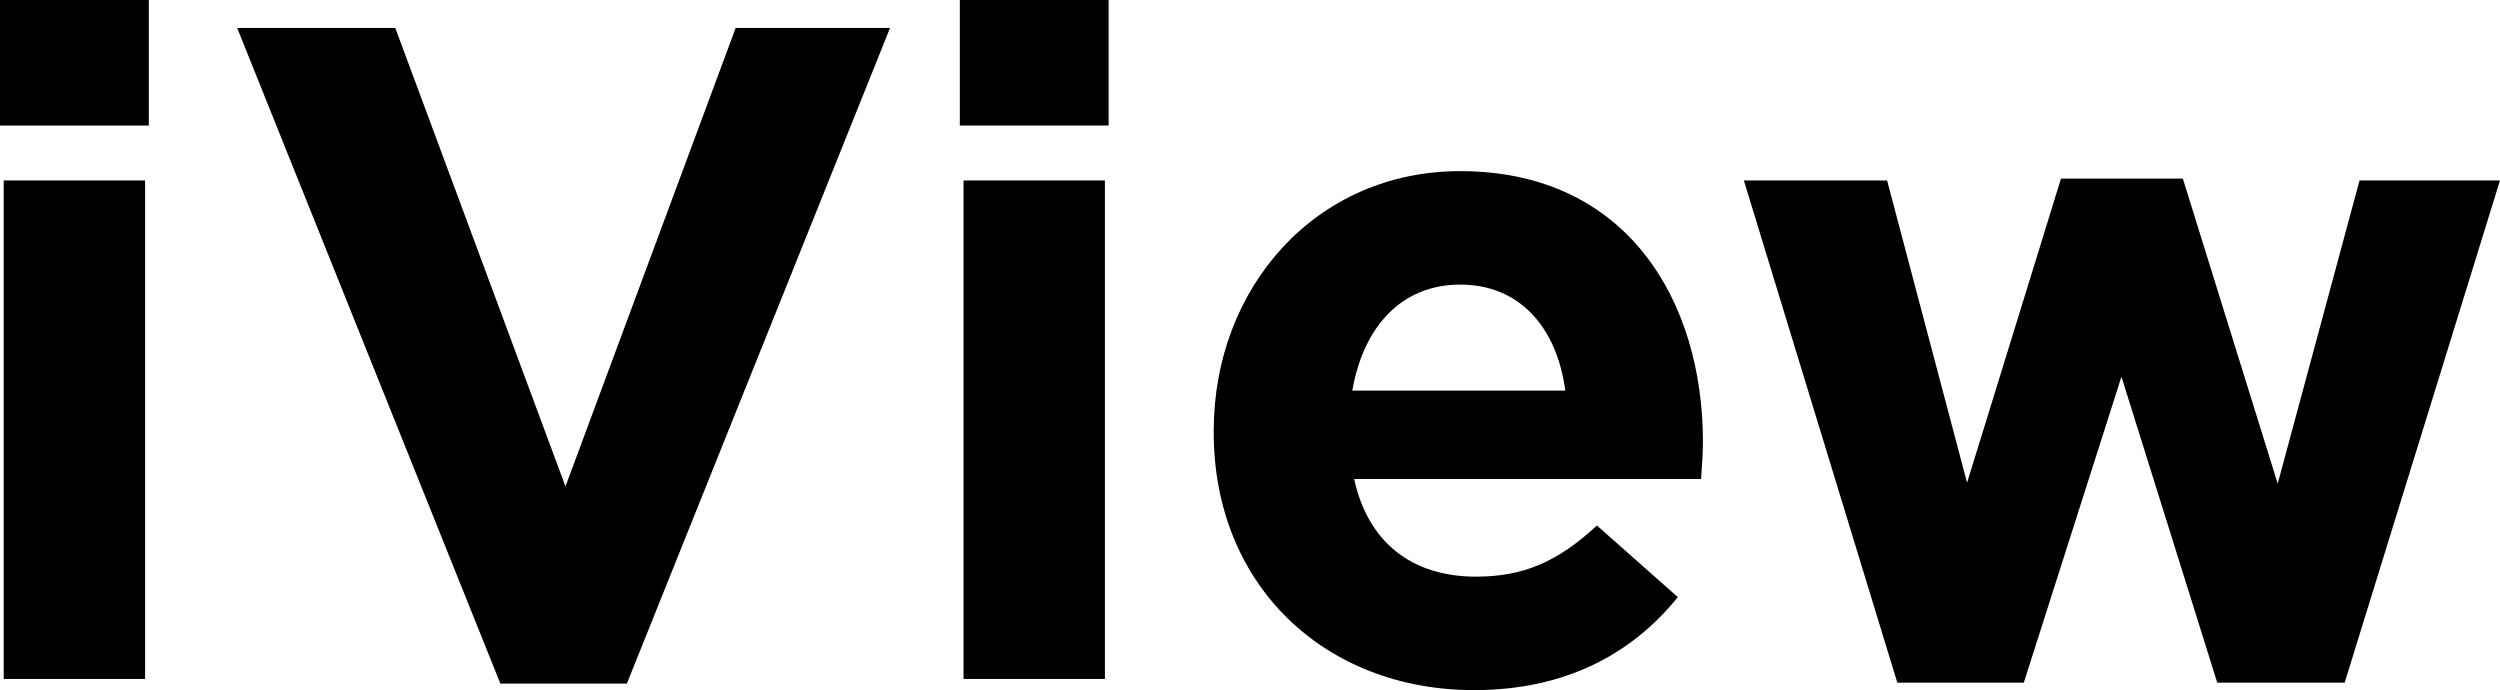
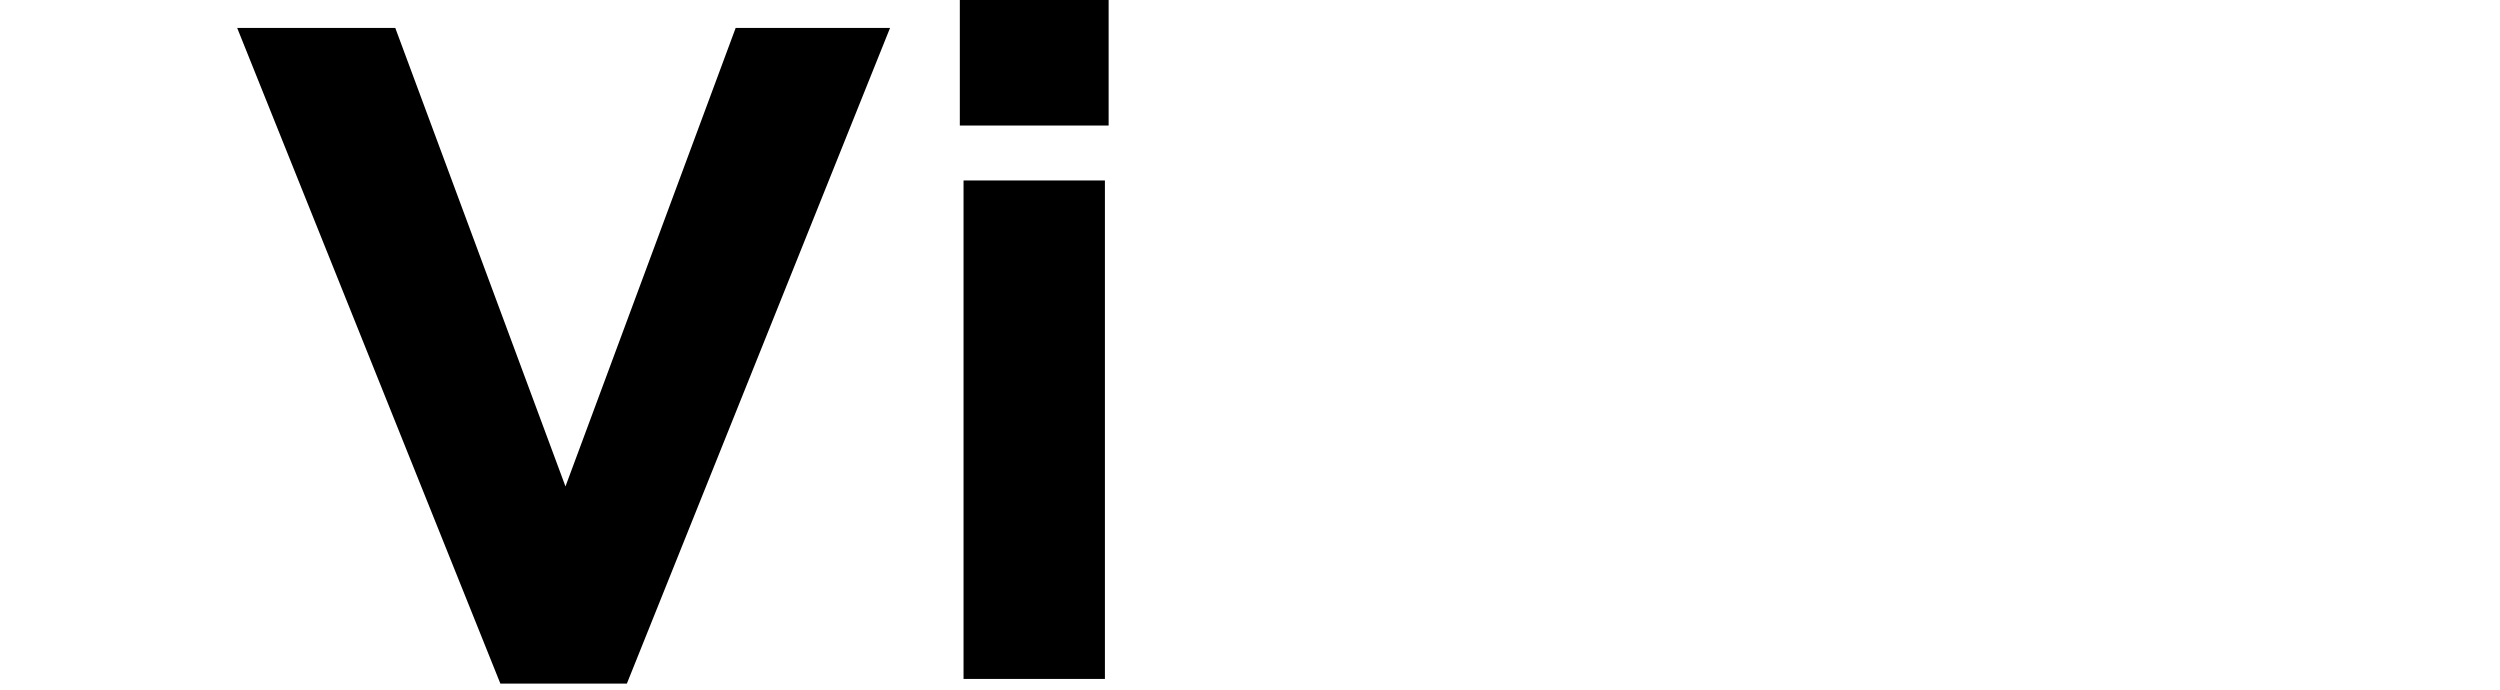
<svg xmlns="http://www.w3.org/2000/svg" xmlns:ns1="http://www.inkscape.org/namespaces/inkscape" xmlns:ns2="http://sodipodi.sourceforge.net/DTD/sodipodi-0.dtd" width="338.667mm" height="93.486mm" viewBox="0 0 338.667 93.486" version="1.1" id="svg4639" ns1:version="1.0.1 (3bc2e813f5, 2020-09-07)" ns2:docname="iView_(2016).svg">
  <defs id="defs4633" />
  <ns2:namedview id="base" pagecolor="#ffffff" bordercolor="#666666" borderopacity="1.0" ns1:pageopacity="0.0" ns1:pageshadow="2" ns1:zoom="0.53984374" ns1:cx="640.00001" ns1:cy="176.66725" ns1:document-units="mm" ns1:current-layer="layer1" ns1:document-rotation="0" showgrid="false" ns1:window-width="1366" ns1:window-height="706" ns1:window-x="-8" ns1:window-y="-8" ns1:window-maximized="1" />
  <g ns1:label="Layer 1" ns1:groupmode="layer" id="layer1" transform="translate(-64.967,-89.519)">
    <g id="g4680">
-       <path d="M 64.967,106.528 H 85.126 V 89.519 H 64.967 Z m 0.504,74.966 H 84.622 V 113.962 H 65.471 Z" style="font-style:normal;font-variant:normal;font-weight:normal;font-stretch:normal;font-size:31.907px;line-height:1.25;font-family:Gotham;-inkscape-font-specification:Gotham;text-decoration:none;text-decoration-line:none;text-decoration-color:#000000;letter-spacing:0px;word-spacing:0px;fill:#000000;stroke-width:4.725" id="path4659" />
      <path d="m 132.751,182.124 h 17.135 L 185.541,93.299 H 164.627 L 141.57,155.413 118.513,93.299 H 97.095 Z" style="font-style:normal;font-variant:normal;font-weight:normal;font-stretch:normal;font-size:31.907px;line-height:1.25;font-family:Gotham;-inkscape-font-specification:Gotham;text-decoration:none;text-decoration-line:none;text-decoration-color:#000000;letter-spacing:0px;word-spacing:0px;fill:#000000;stroke-width:4.725" id="path4661" />
      <path d="m 194.991,106.528 h 20.159 V 89.519 h -20.159 z m 0.504,74.966 h 19.151 v -67.532 h -19.151 z" style="font-style:normal;font-variant:normal;font-weight:normal;font-stretch:normal;font-size:31.907px;line-height:1.25;font-family:Gotham;-inkscape-font-specification:Gotham;text-decoration:none;text-decoration-line:none;text-decoration-color:#000000;letter-spacing:0px;word-spacing:0px;fill:#000000;stroke-width:4.725" id="path4663" />
-       <path d="m 264.664,183.006 c 12.221,0 21.293,-4.788 27.592,-12.599 l -10.961,-9.701 c -5.292,4.914 -9.953,6.93 -16.379,6.93 -8.567,0 -14.615,-4.536 -16.505,-13.229 h 46.995 c 0.126,-1.764 0.252,-3.528 0.252,-5.04 0,-19.151 -10.331,-36.664 -32.884,-36.664 -19.655,0 -33.388,15.875 -33.388,35.152 v 0.252 c 0,20.663 14.993,34.9 35.278,34.9 z m -16.505,-40.57 c 1.512,-8.693 6.678,-14.363 14.615,-14.363 8.064,0 13.103,5.796 14.237,14.363 z" style="font-style:normal;font-variant:normal;font-weight:normal;font-stretch:normal;font-size:31.907px;line-height:1.25;font-family:Gotham;-inkscape-font-specification:Gotham;text-decoration:none;text-decoration-line:none;text-decoration-color:#000000;letter-spacing:0px;word-spacing:0px;fill:#000000;stroke-width:4.725" id="path4665" />
-       <path d="m 321.99,181.998 h 17.135 l 13.229,-41.452 12.977,41.452 h 17.261 l 21.041,-68.036 h -19.025 l -11.087,41.074 -12.851,-41.326 h -16.505 l -12.725,41.2 -10.835,-40.948 h -19.403 z" style="font-style:normal;font-variant:normal;font-weight:normal;font-stretch:normal;font-size:31.907px;line-height:1.25;font-family:Gotham;-inkscape-font-specification:Gotham;text-decoration:none;text-decoration-line:none;text-decoration-color:#000000;letter-spacing:0px;word-spacing:0px;fill:#000000;stroke-width:4.725" id="path4667" />
    </g>
  </g>
</svg>